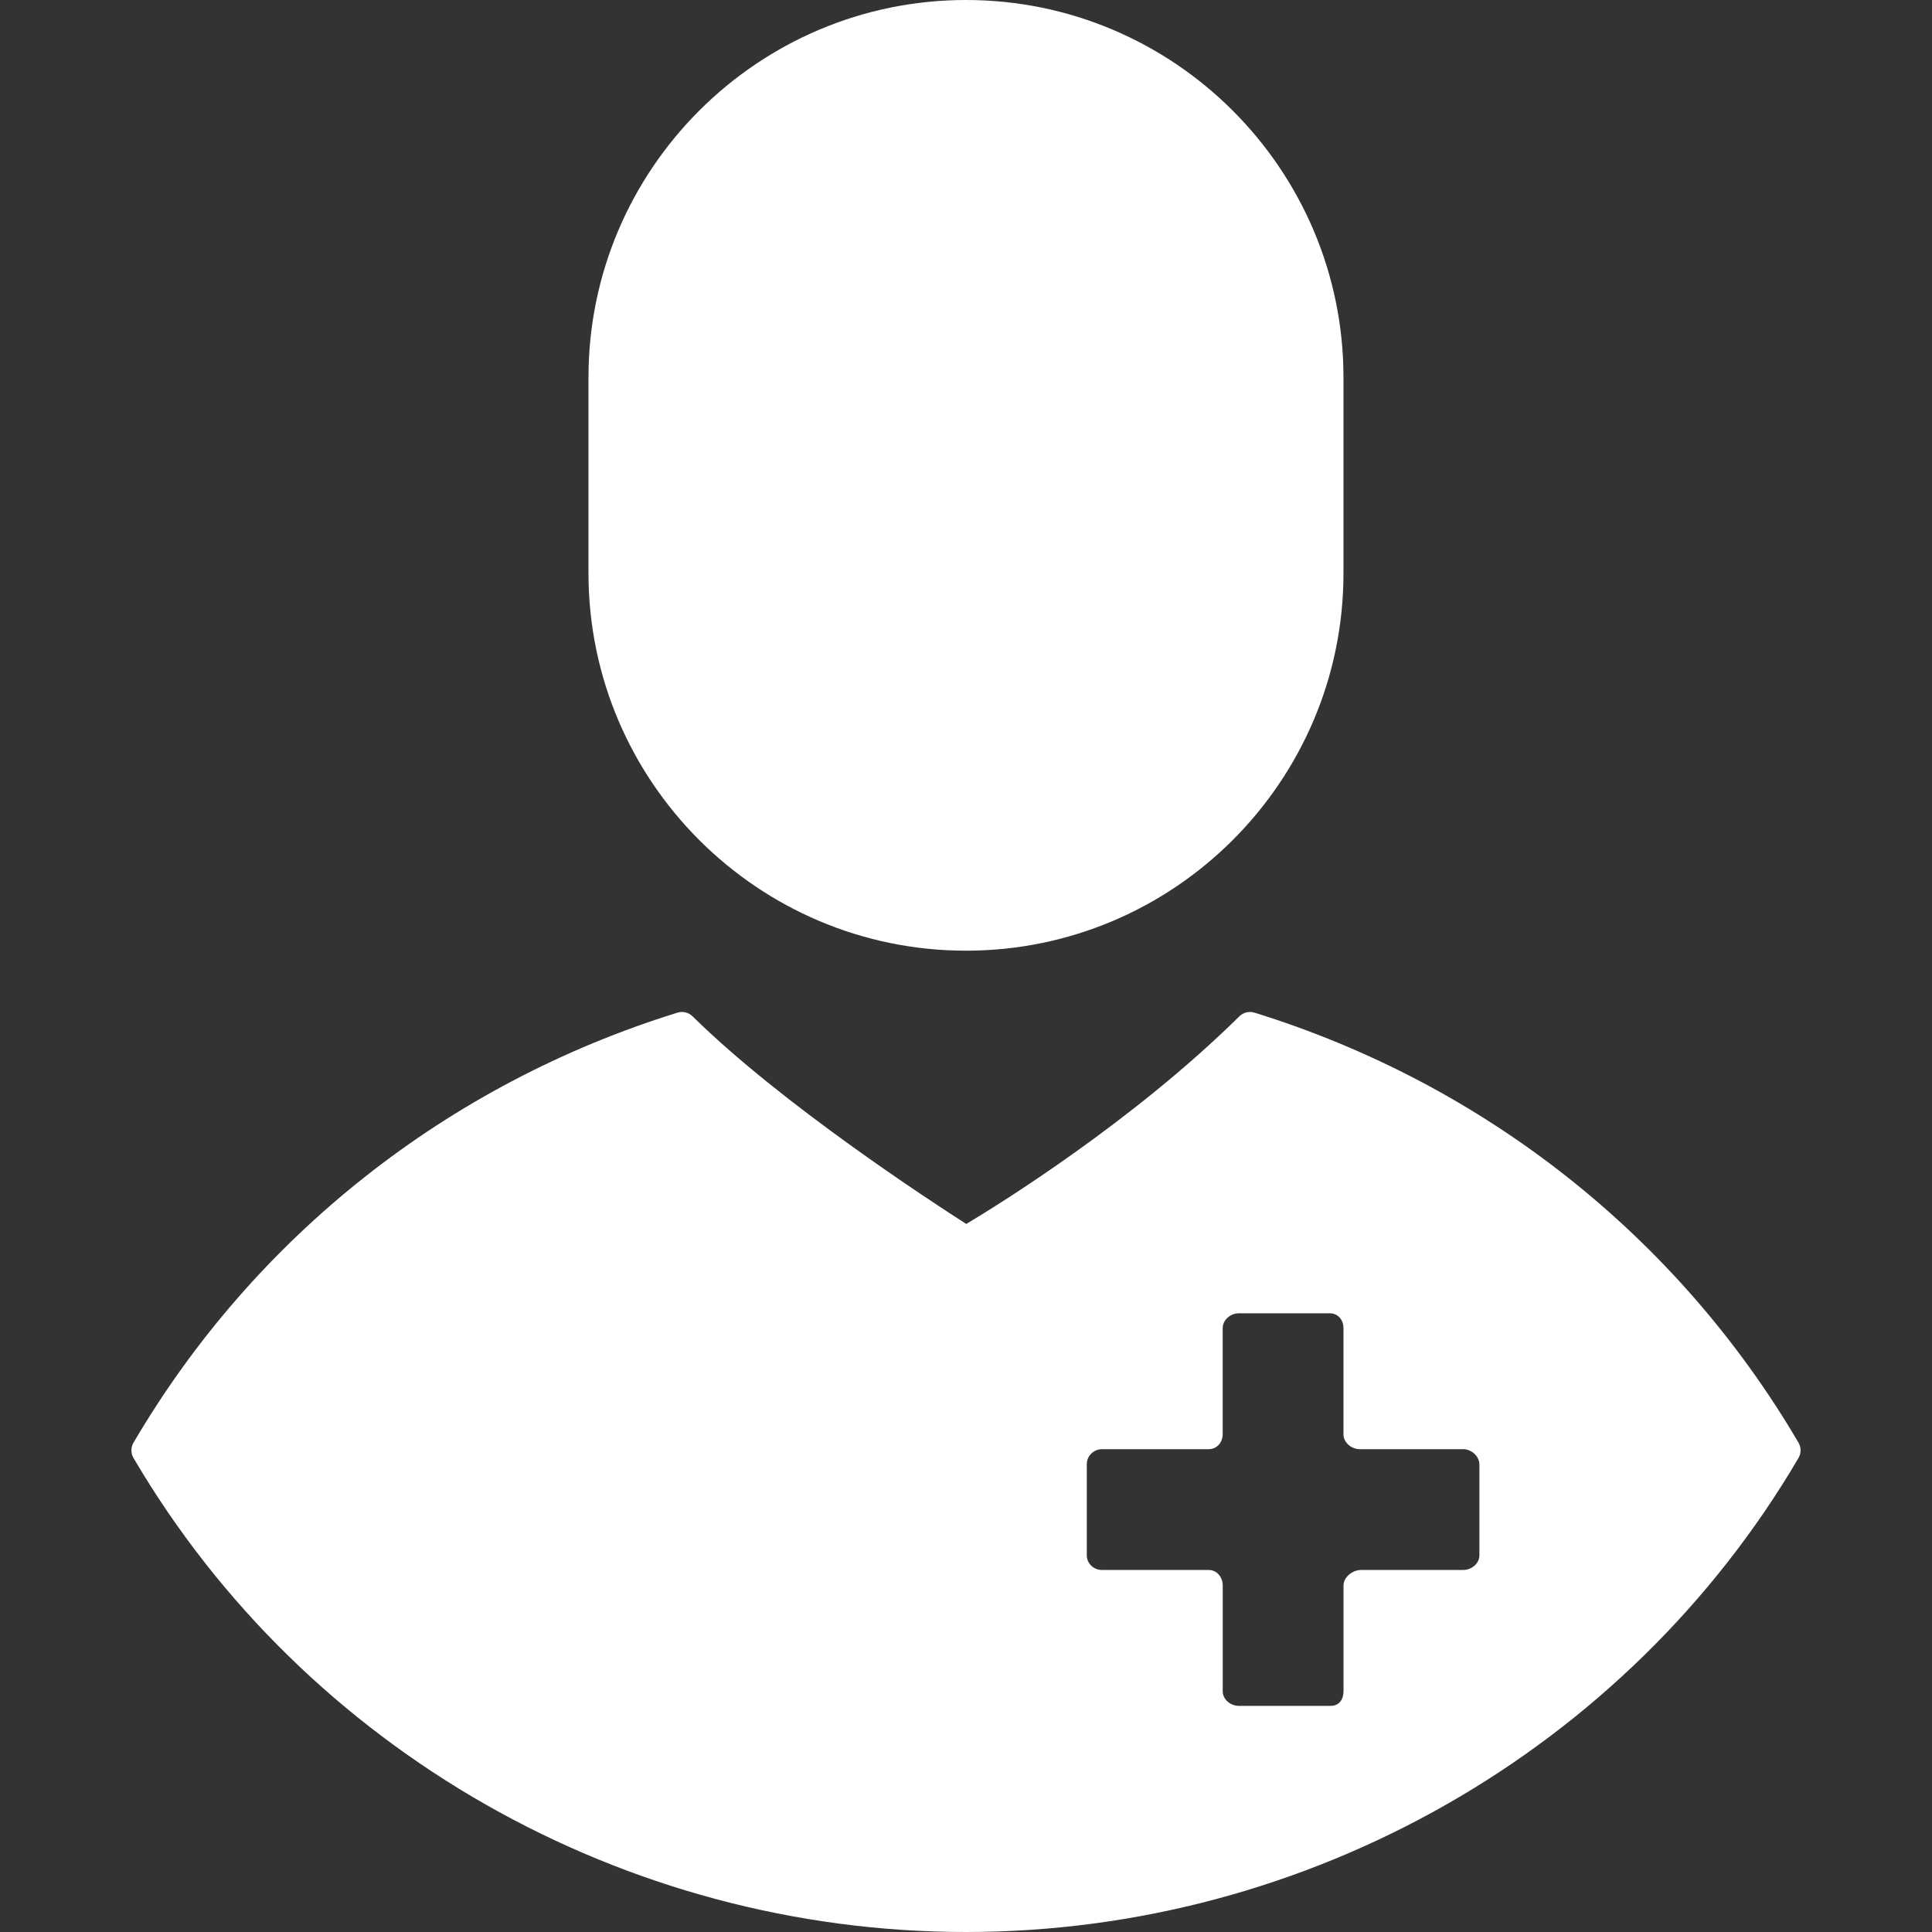
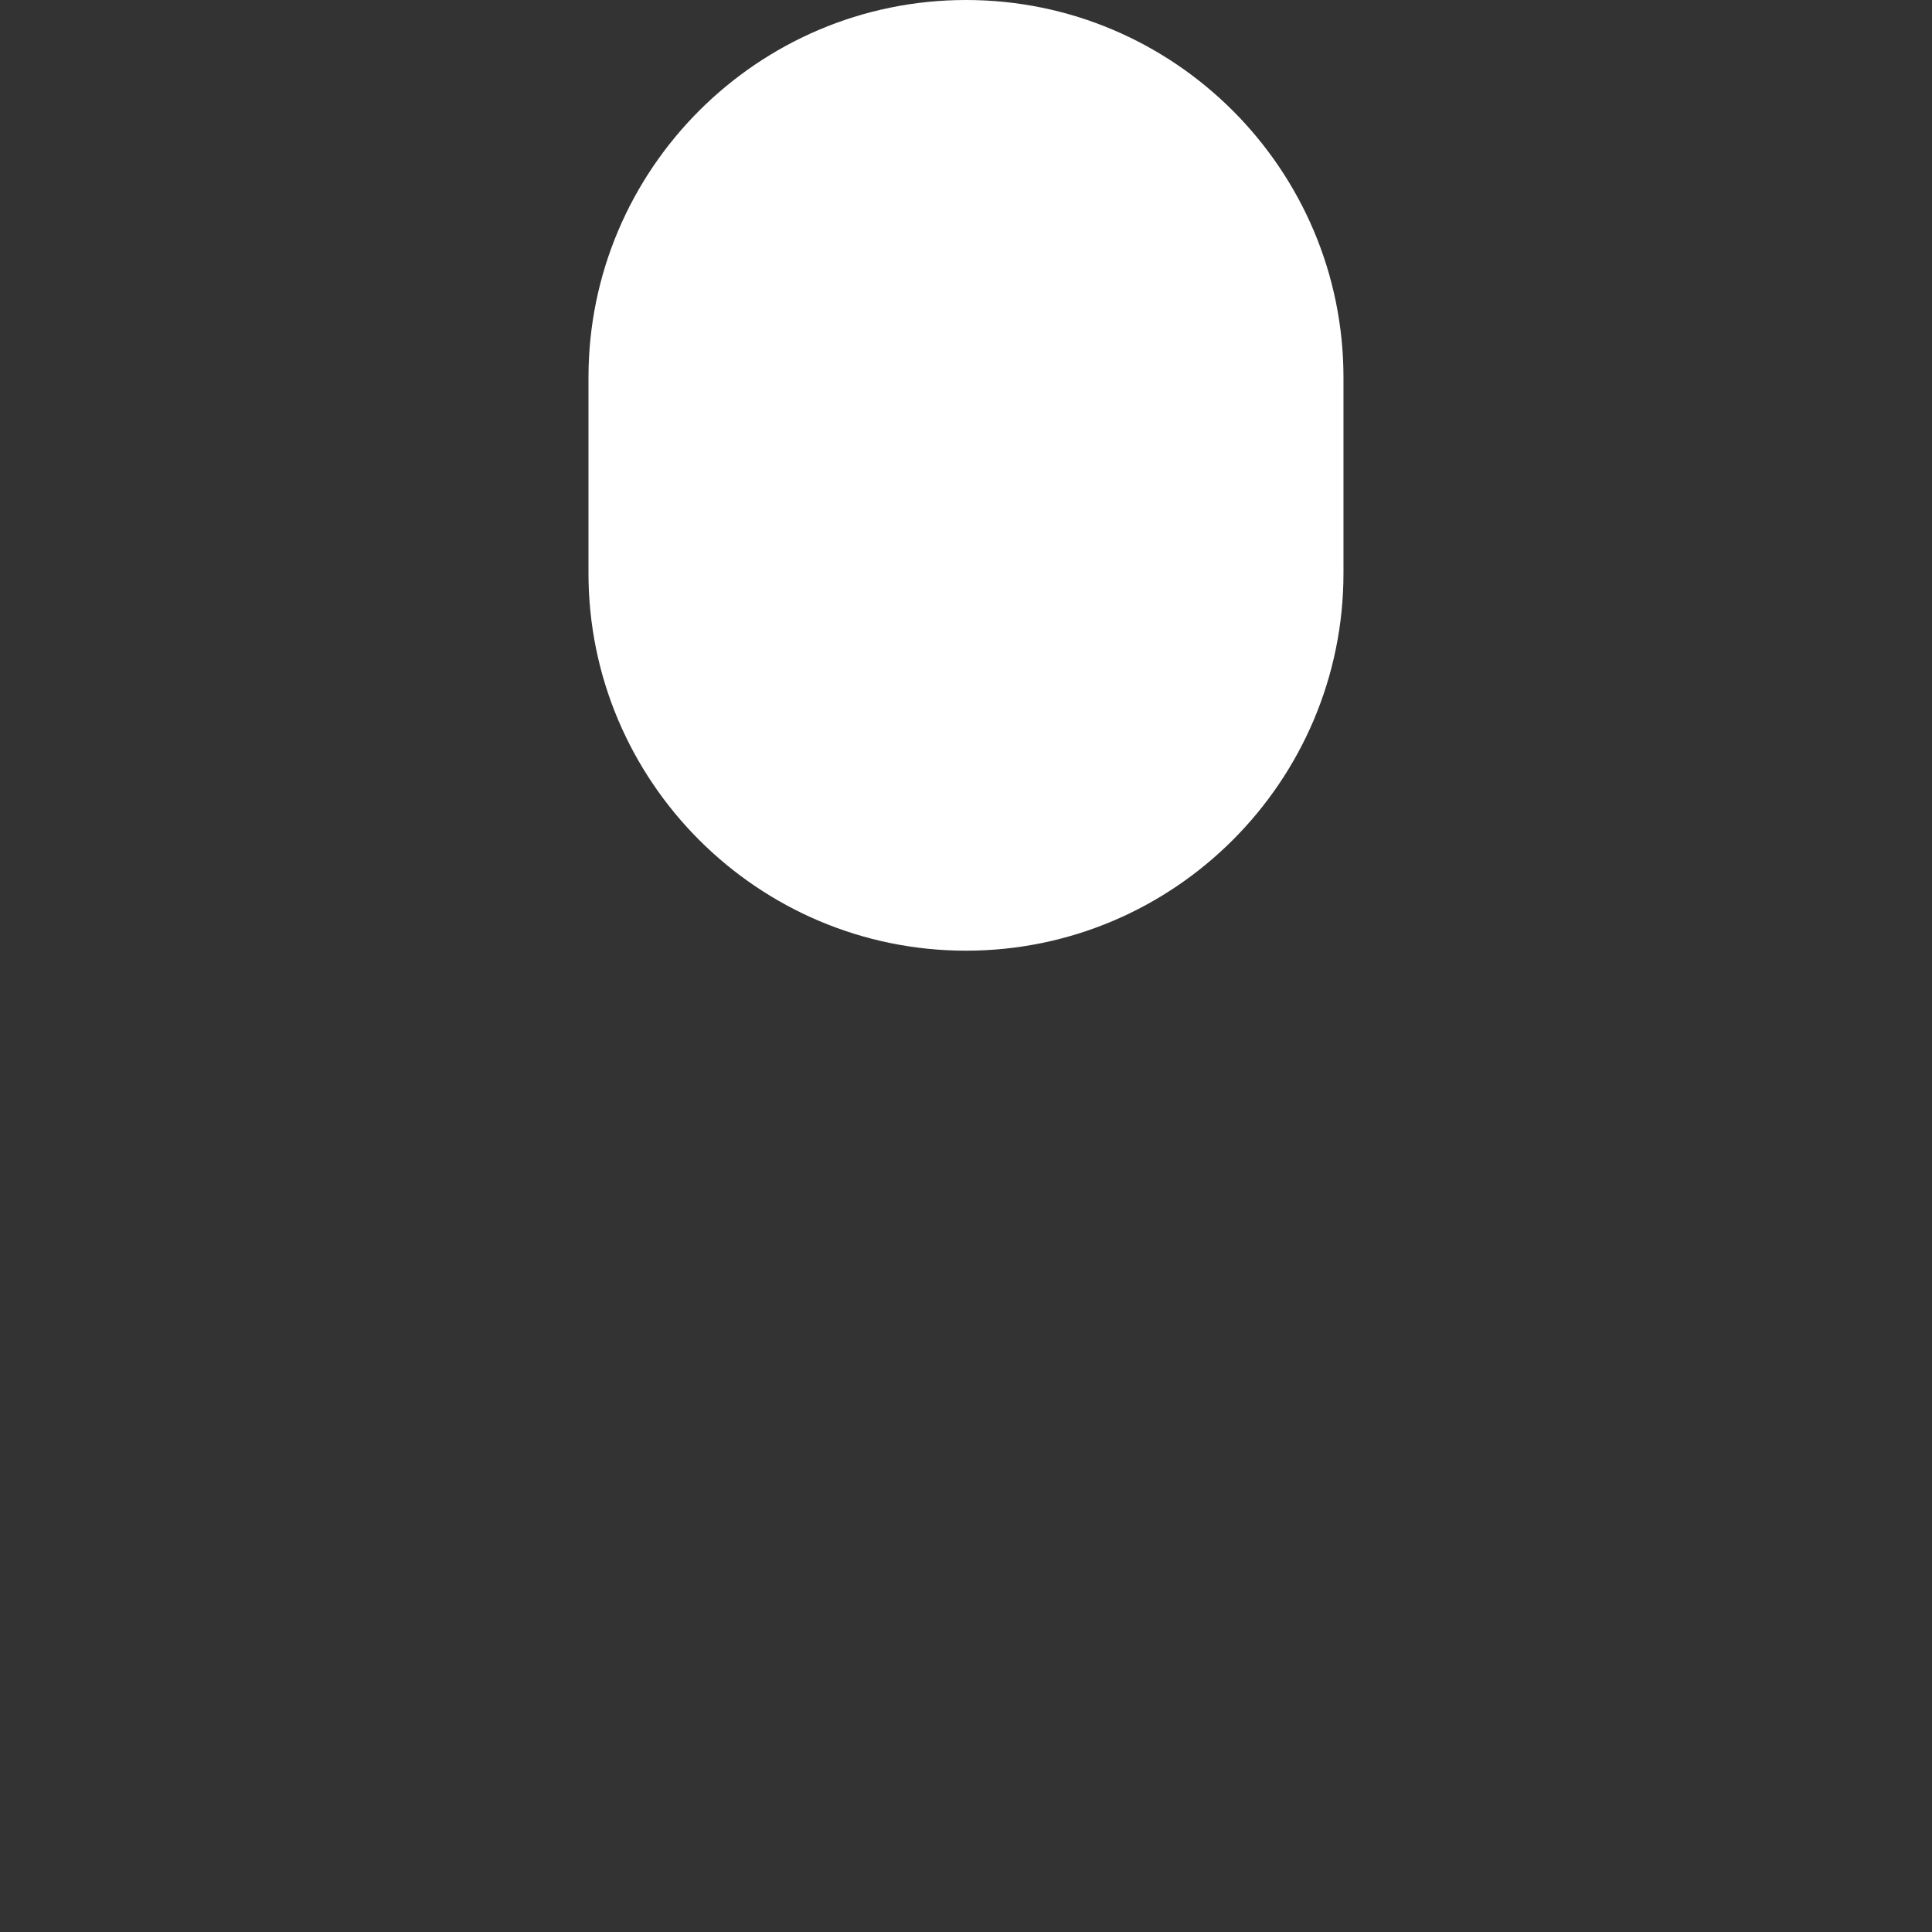
<svg xmlns="http://www.w3.org/2000/svg" width="42" height="42" viewBox="0 0 42 42" fill="none">
  <rect x="0" y="0" width="42" height="42" fill="#333333" stroke="none" />
  <path d="M21 0C16.474 0 12.793 3.682 12.793 8.207V12.46C12.793 16.985 16.474 20.667 21 20.667C25.526 20.667 29.206 16.985 29.206 12.46V8.207C29.206 3.682 25.526 0 21 0Z" fill="white" />
-   <path d="M39.098 31.362C36.47 26.884 32.27 23.564 27.271 22.014C27.155 21.978 27.03 22.009 26.943 22.094C24.618 24.387 21.728 26.175 21.006 26.608C20.235 26.115 16.987 23.998 15.056 22.094C14.97 22.009 14.843 21.978 14.728 22.014C9.728 23.564 5.529 26.884 2.902 31.363C2.842 31.465 2.842 31.592 2.902 31.695C6.632 38.051 13.567 42 21 42C28.433 42 35.368 38.051 39.098 31.695C39.158 31.592 39.158 31.465 39.098 31.362ZM32.161 33.81C32.161 33.992 31.989 34.13 31.808 34.13H29.585C29.404 34.13 29.207 34.285 29.207 34.467V36.766C29.207 36.946 29.11 37.084 28.929 37.084H26.933C26.751 37.084 26.581 36.946 26.581 36.766V34.467C26.58 34.286 26.456 34.13 26.275 34.13H23.957C23.776 34.13 23.626 33.991 23.626 33.81V31.831C23.626 31.65 23.776 31.504 23.957 31.504H26.275C26.456 31.504 26.58 31.356 26.58 31.175V28.874C26.58 28.692 26.751 28.55 26.932 28.55H28.907C29.087 28.55 29.206 28.692 29.206 28.874V31.181C29.206 31.363 29.382 31.504 29.563 31.504H31.808C31.989 31.504 32.161 31.657 32.161 31.838V33.81Z" fill="white" />
</svg>